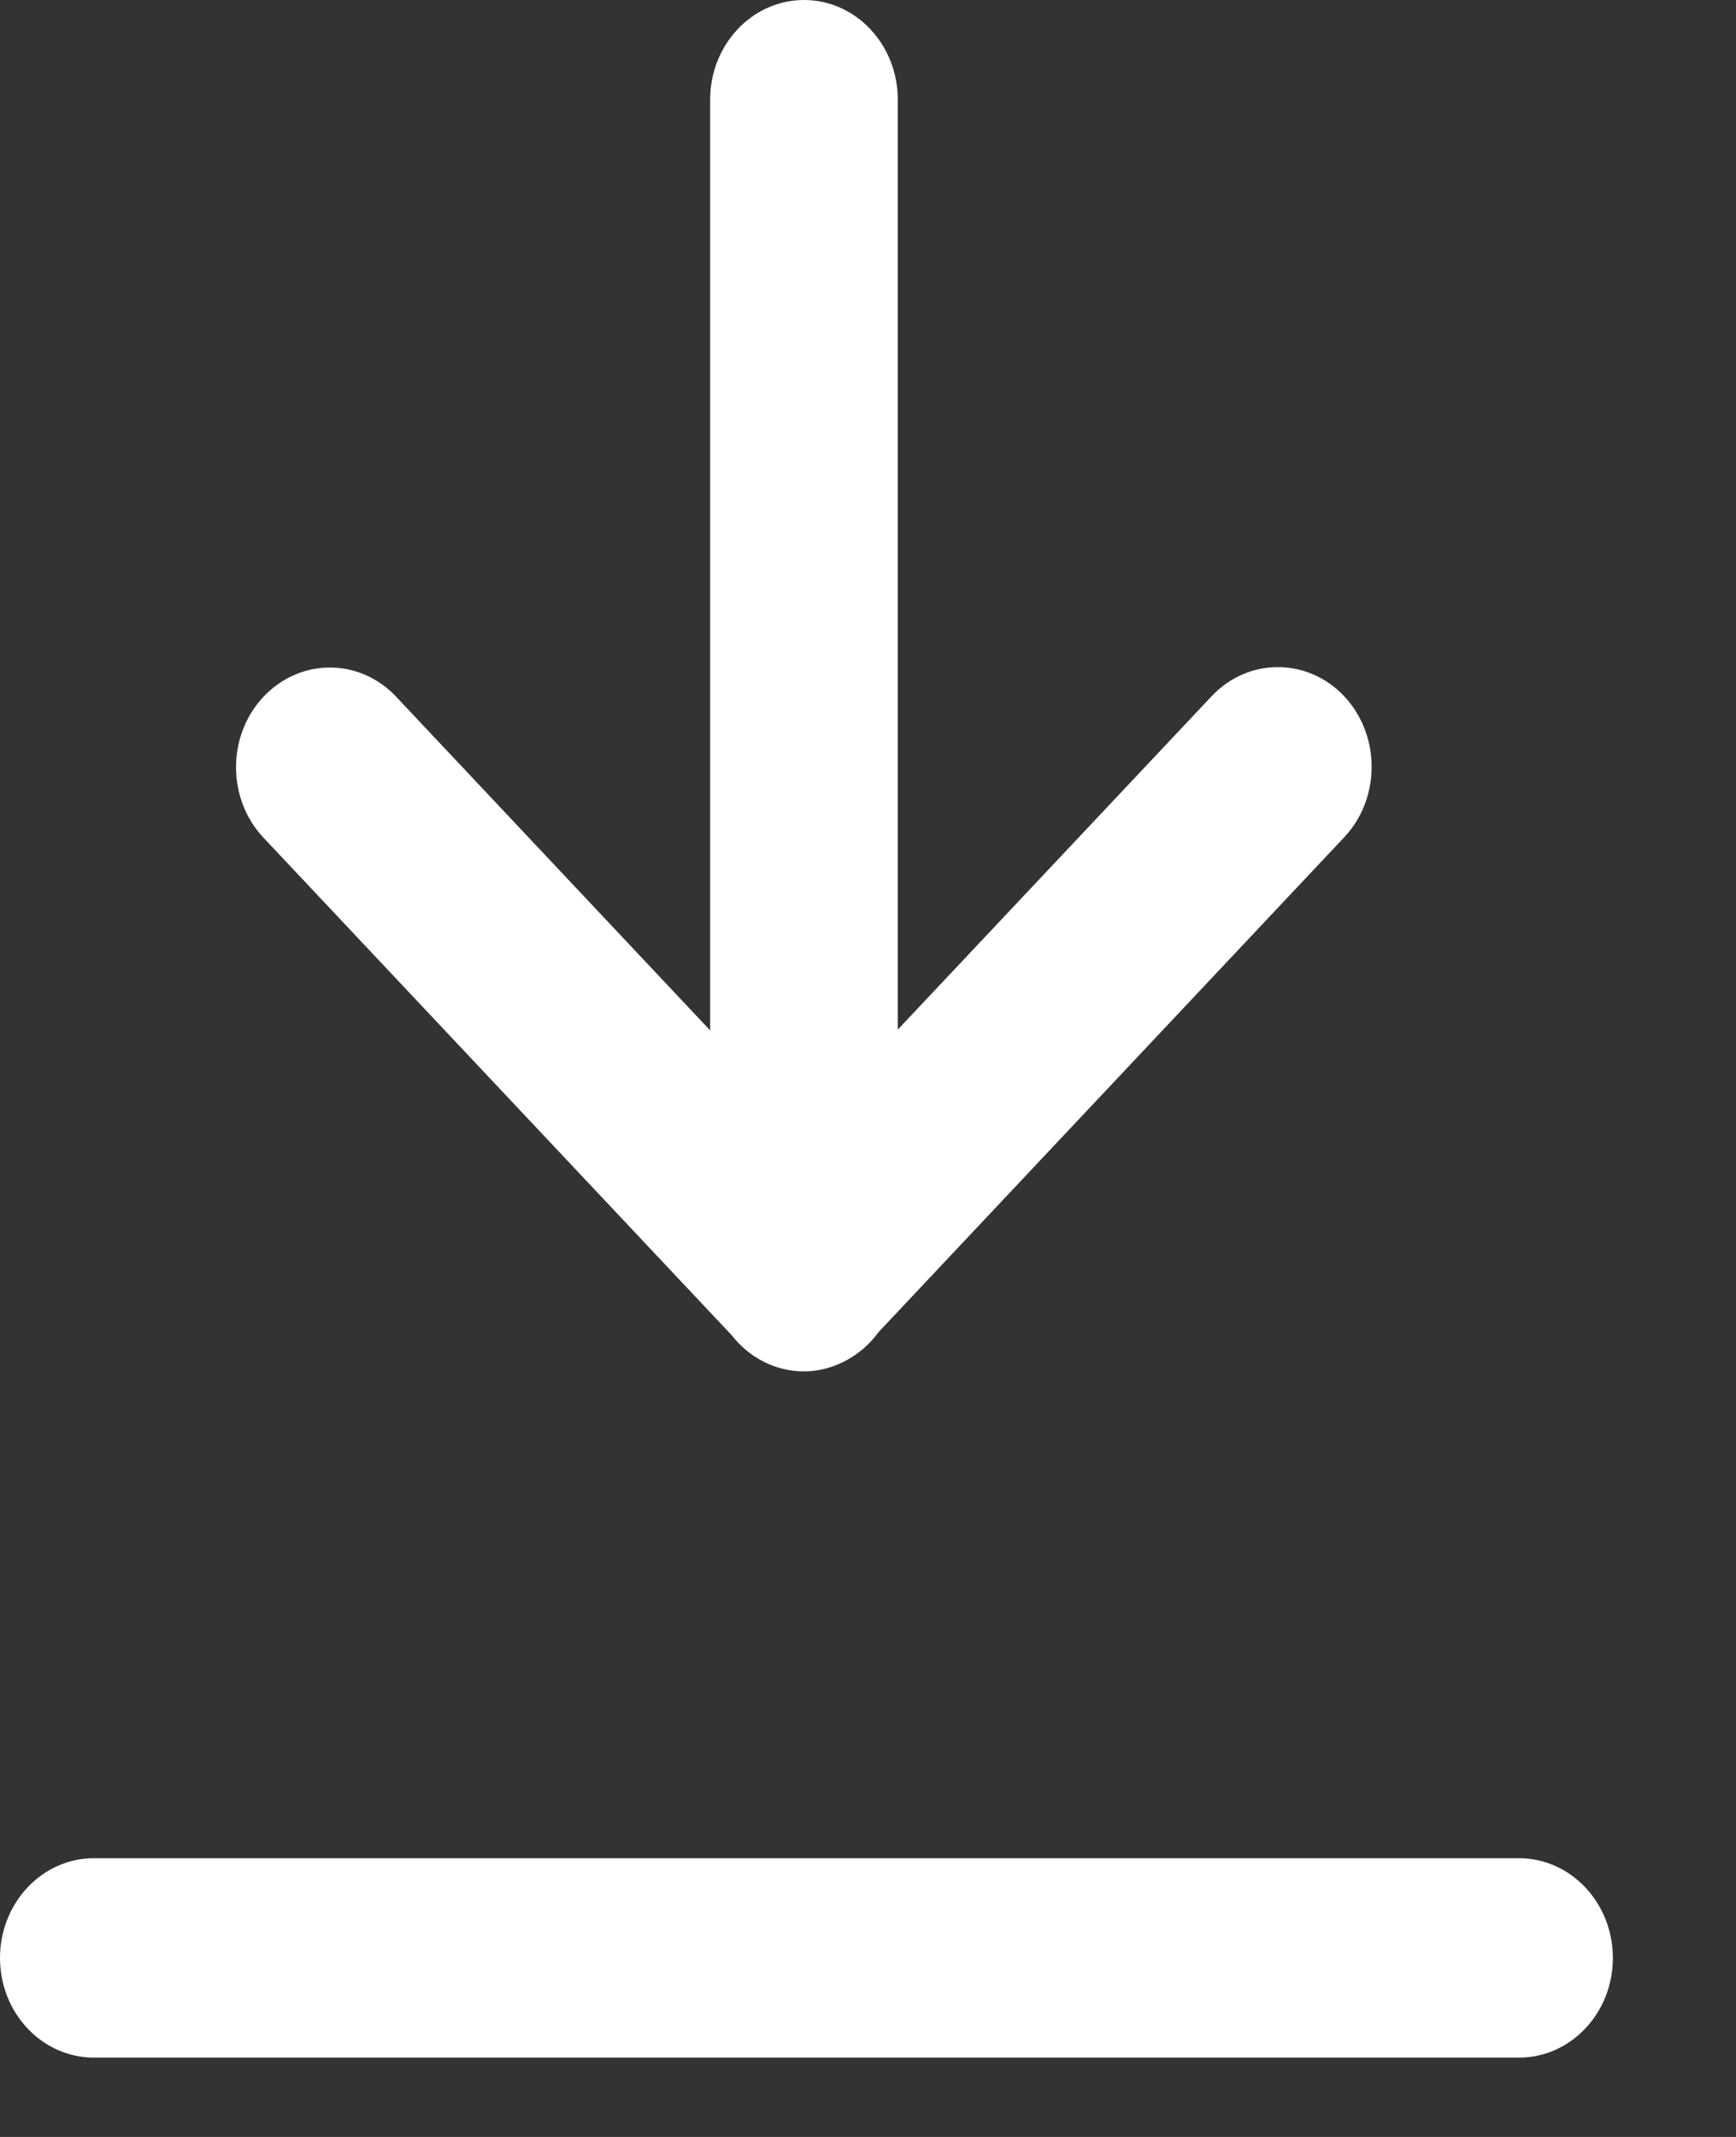
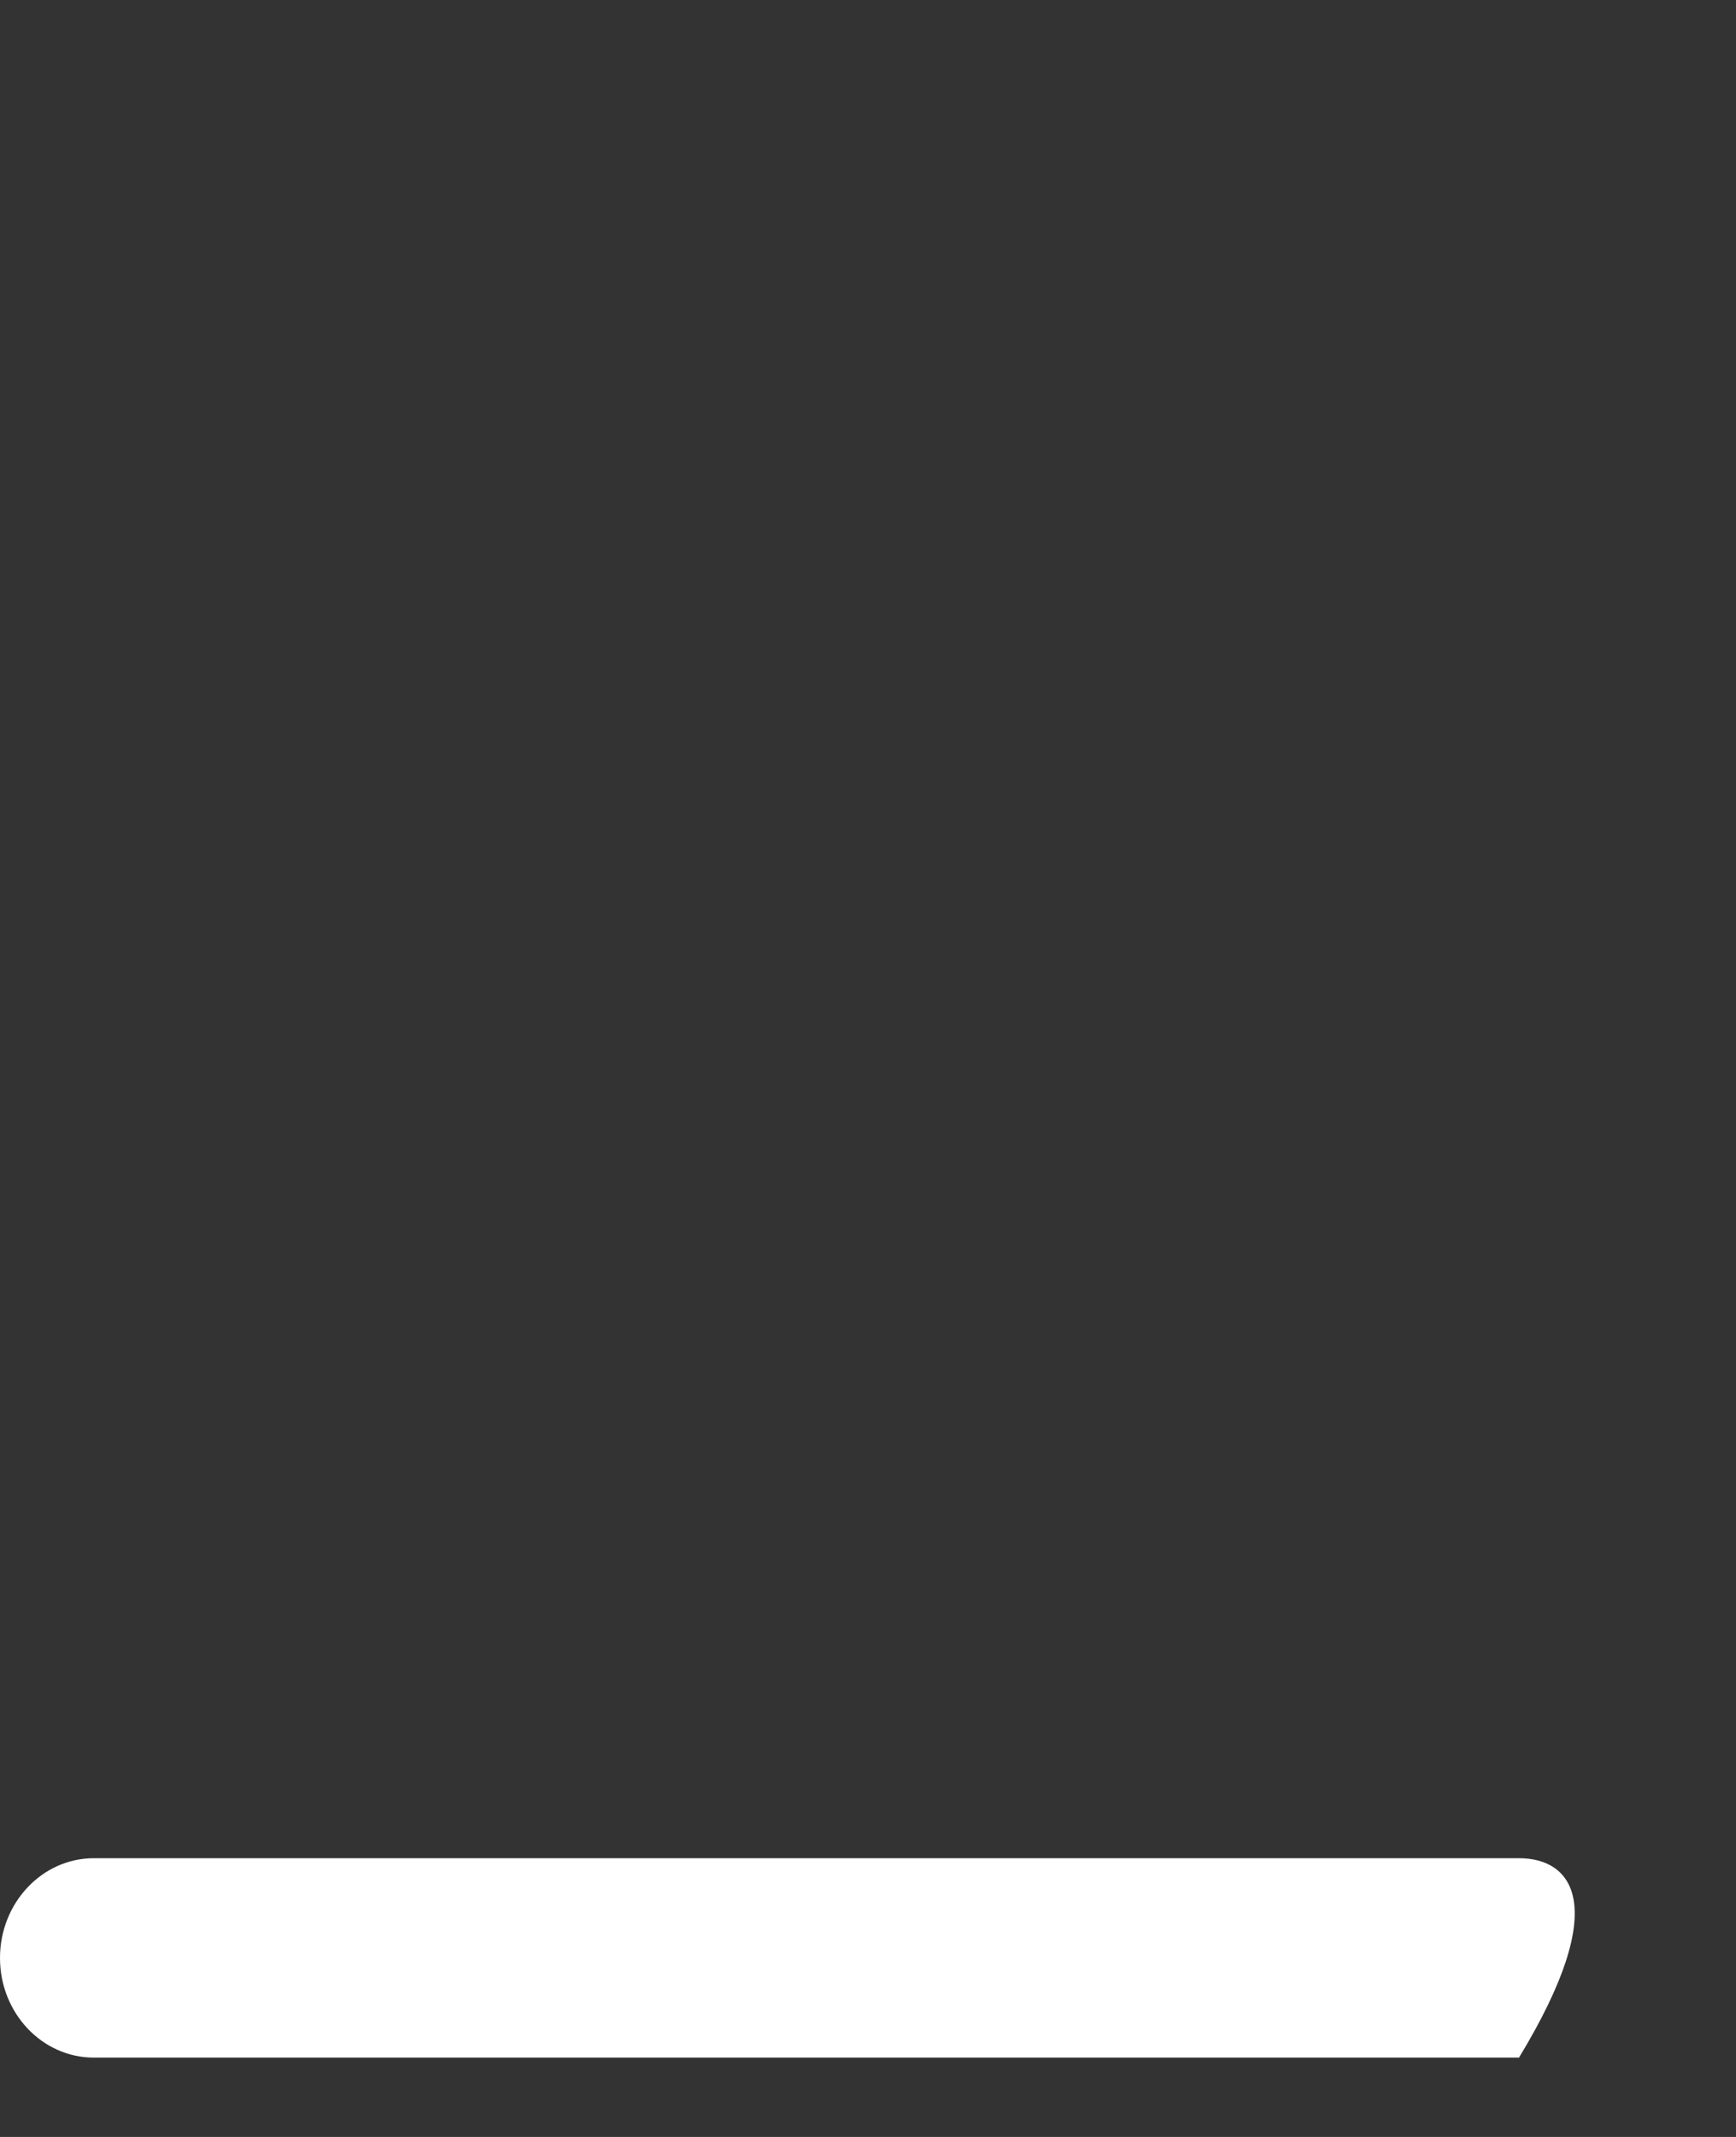
<svg xmlns="http://www.w3.org/2000/svg" fill="none" height="100%" overflow="visible" preserveAspectRatio="none" style="display: block;" viewBox="0 0 13 16" width="100%">
  <rect x="0" y="0" width="13" height="16" fill="#333333" stroke="none" />
  <g id="Vector">
-     <path d="M5.479 9.997C5.608 10.162 5.802 10.268 6.021 10.268C6.239 10.268 6.451 10.152 6.579 9.974L10.066 6.269C10.34 5.978 10.34 5.505 10.066 5.213C9.792 4.922 9.347 4.922 9.073 5.213L6.723 7.709V0.746C6.723 0.334 6.409 0 6.021 0C5.633 0 5.318 0.334 5.318 0.746V7.715L2.967 5.217C2.693 4.925 2.248 4.925 1.973 5.217C1.699 5.508 1.699 5.981 1.973 6.272L5.479 9.997Z" fill="white" />
-     <path d="M11.375 13.913H0.703C0.315 13.913 0 14.248 0 14.66C0 15.072 0.315 15.406 0.703 15.406H11.375C11.763 15.406 12.078 15.072 12.078 14.66C12.078 14.248 11.763 13.913 11.375 13.913Z" fill="white" />
+     <path d="M11.375 13.913H0.703C0.315 13.913 0 14.248 0 14.66C0 15.072 0.315 15.406 0.703 15.406H11.375C12.078 14.248 11.763 13.913 11.375 13.913Z" fill="white" />
  </g>
</svg>